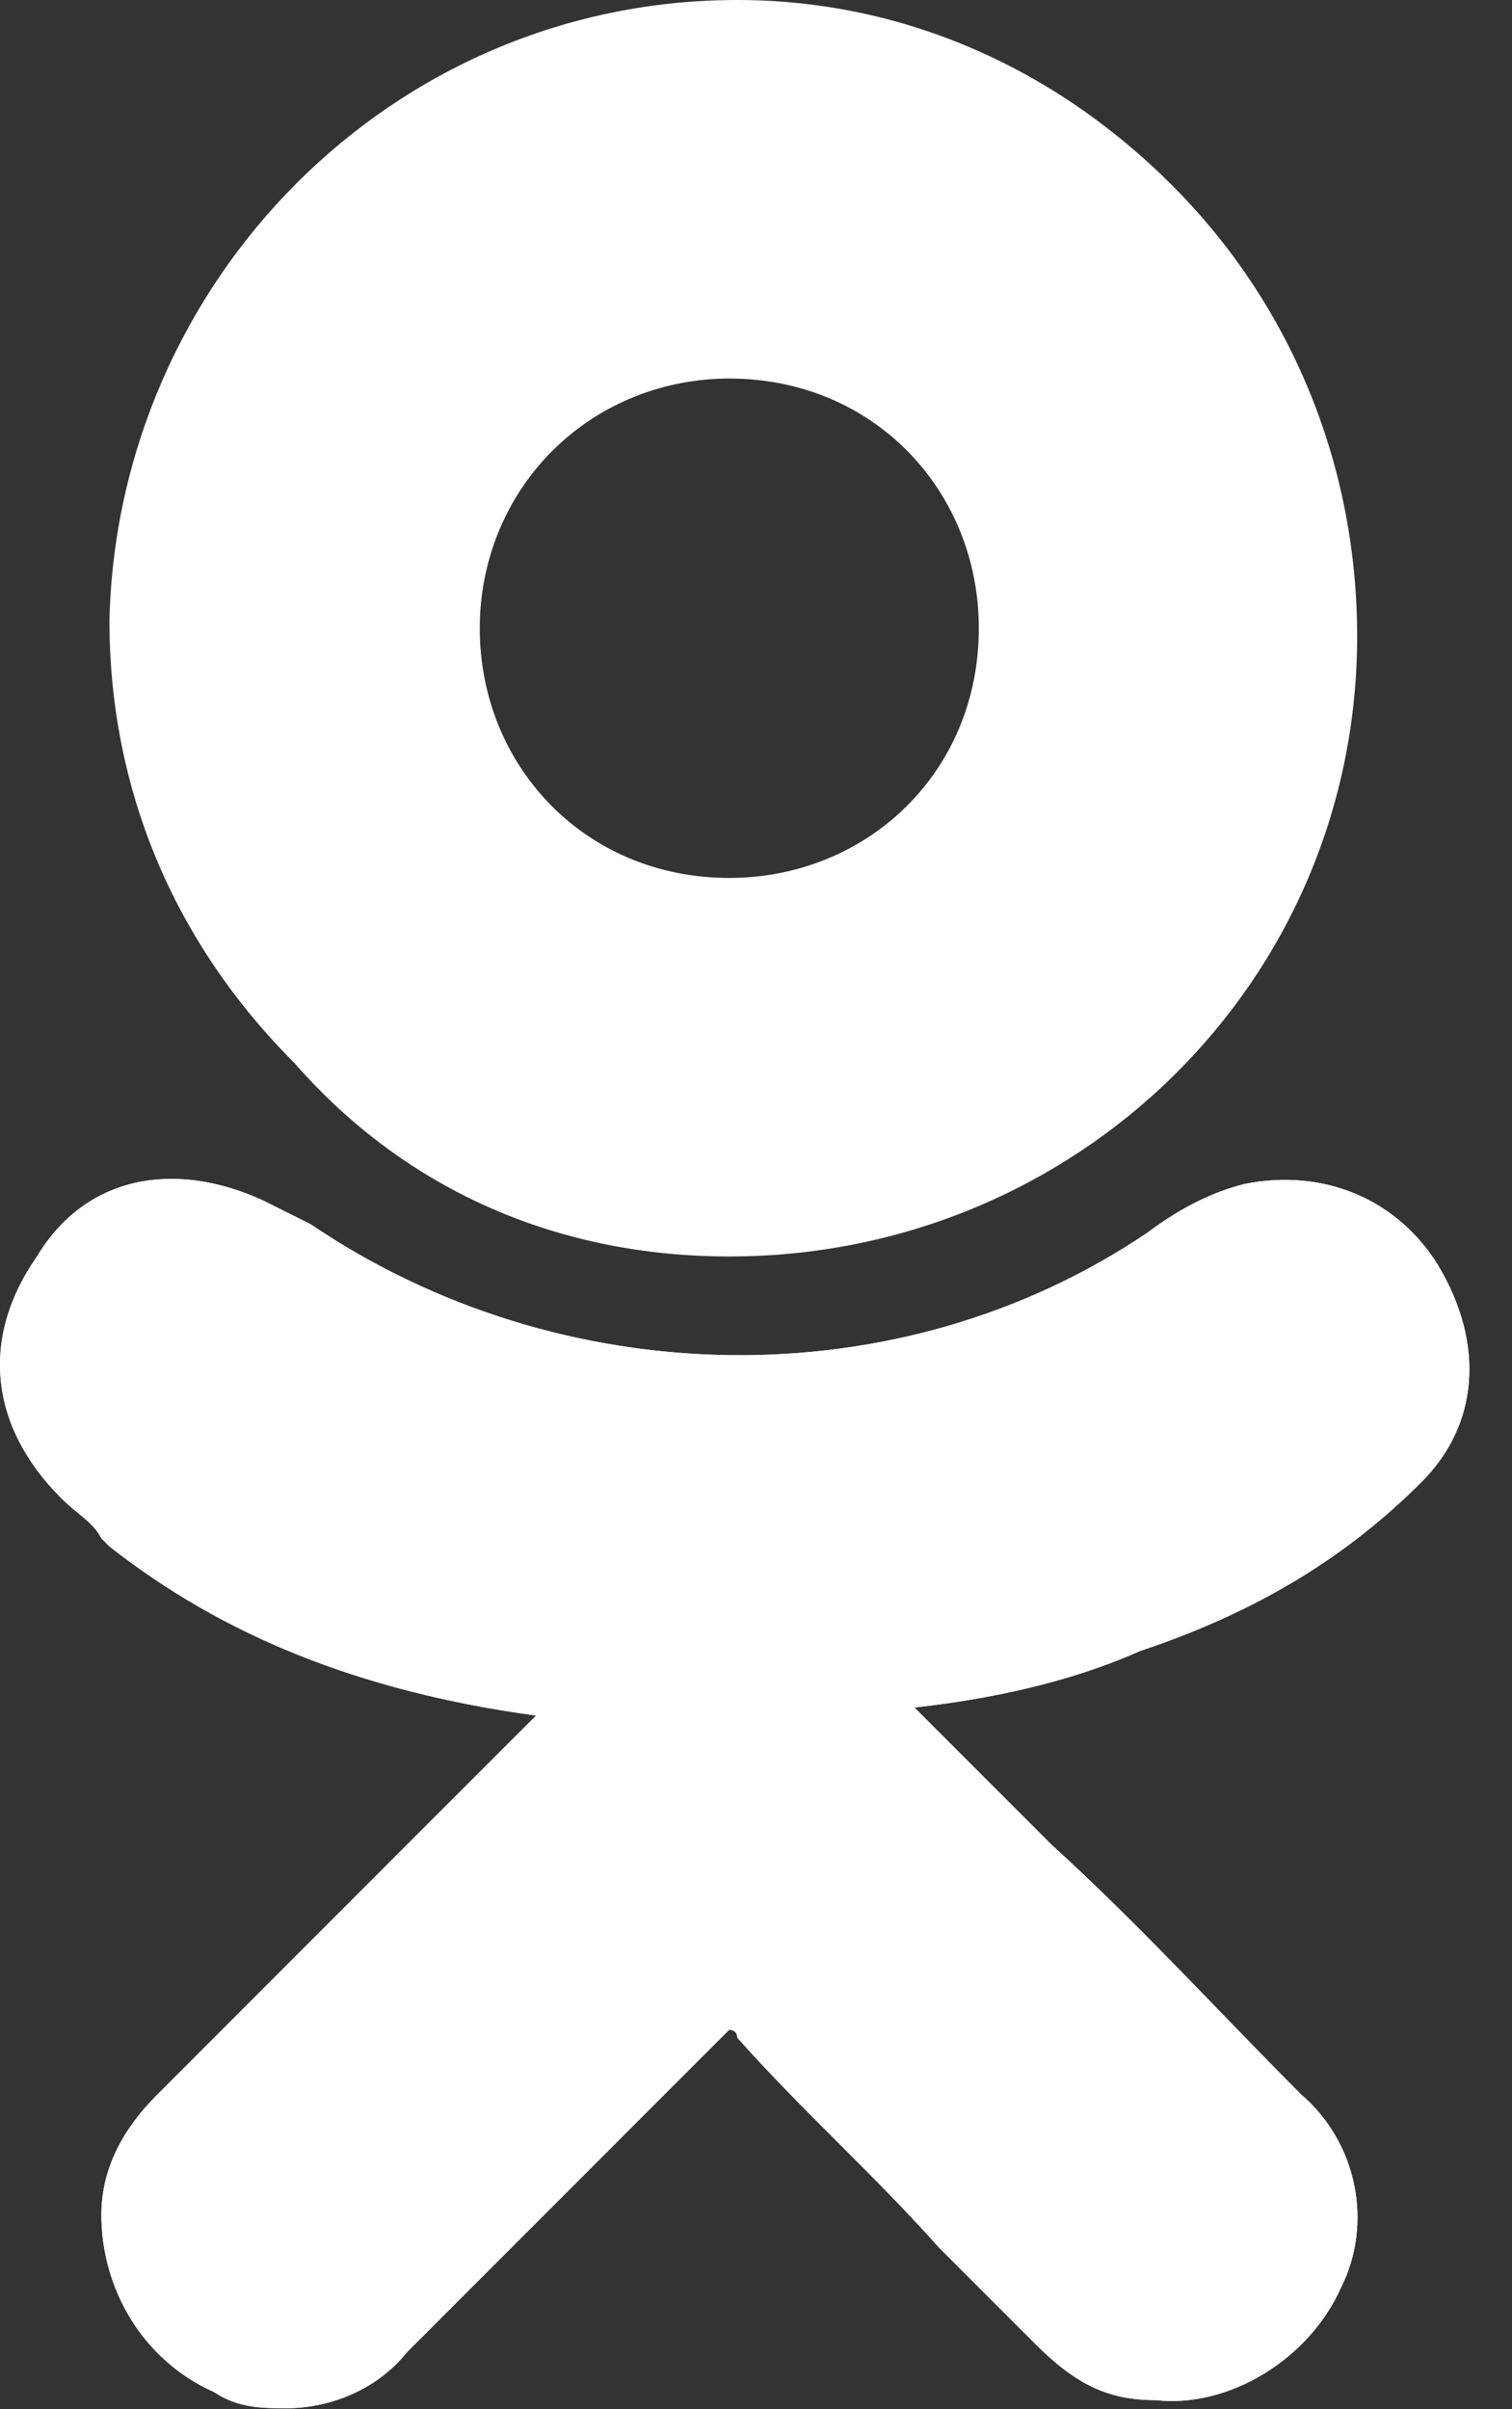
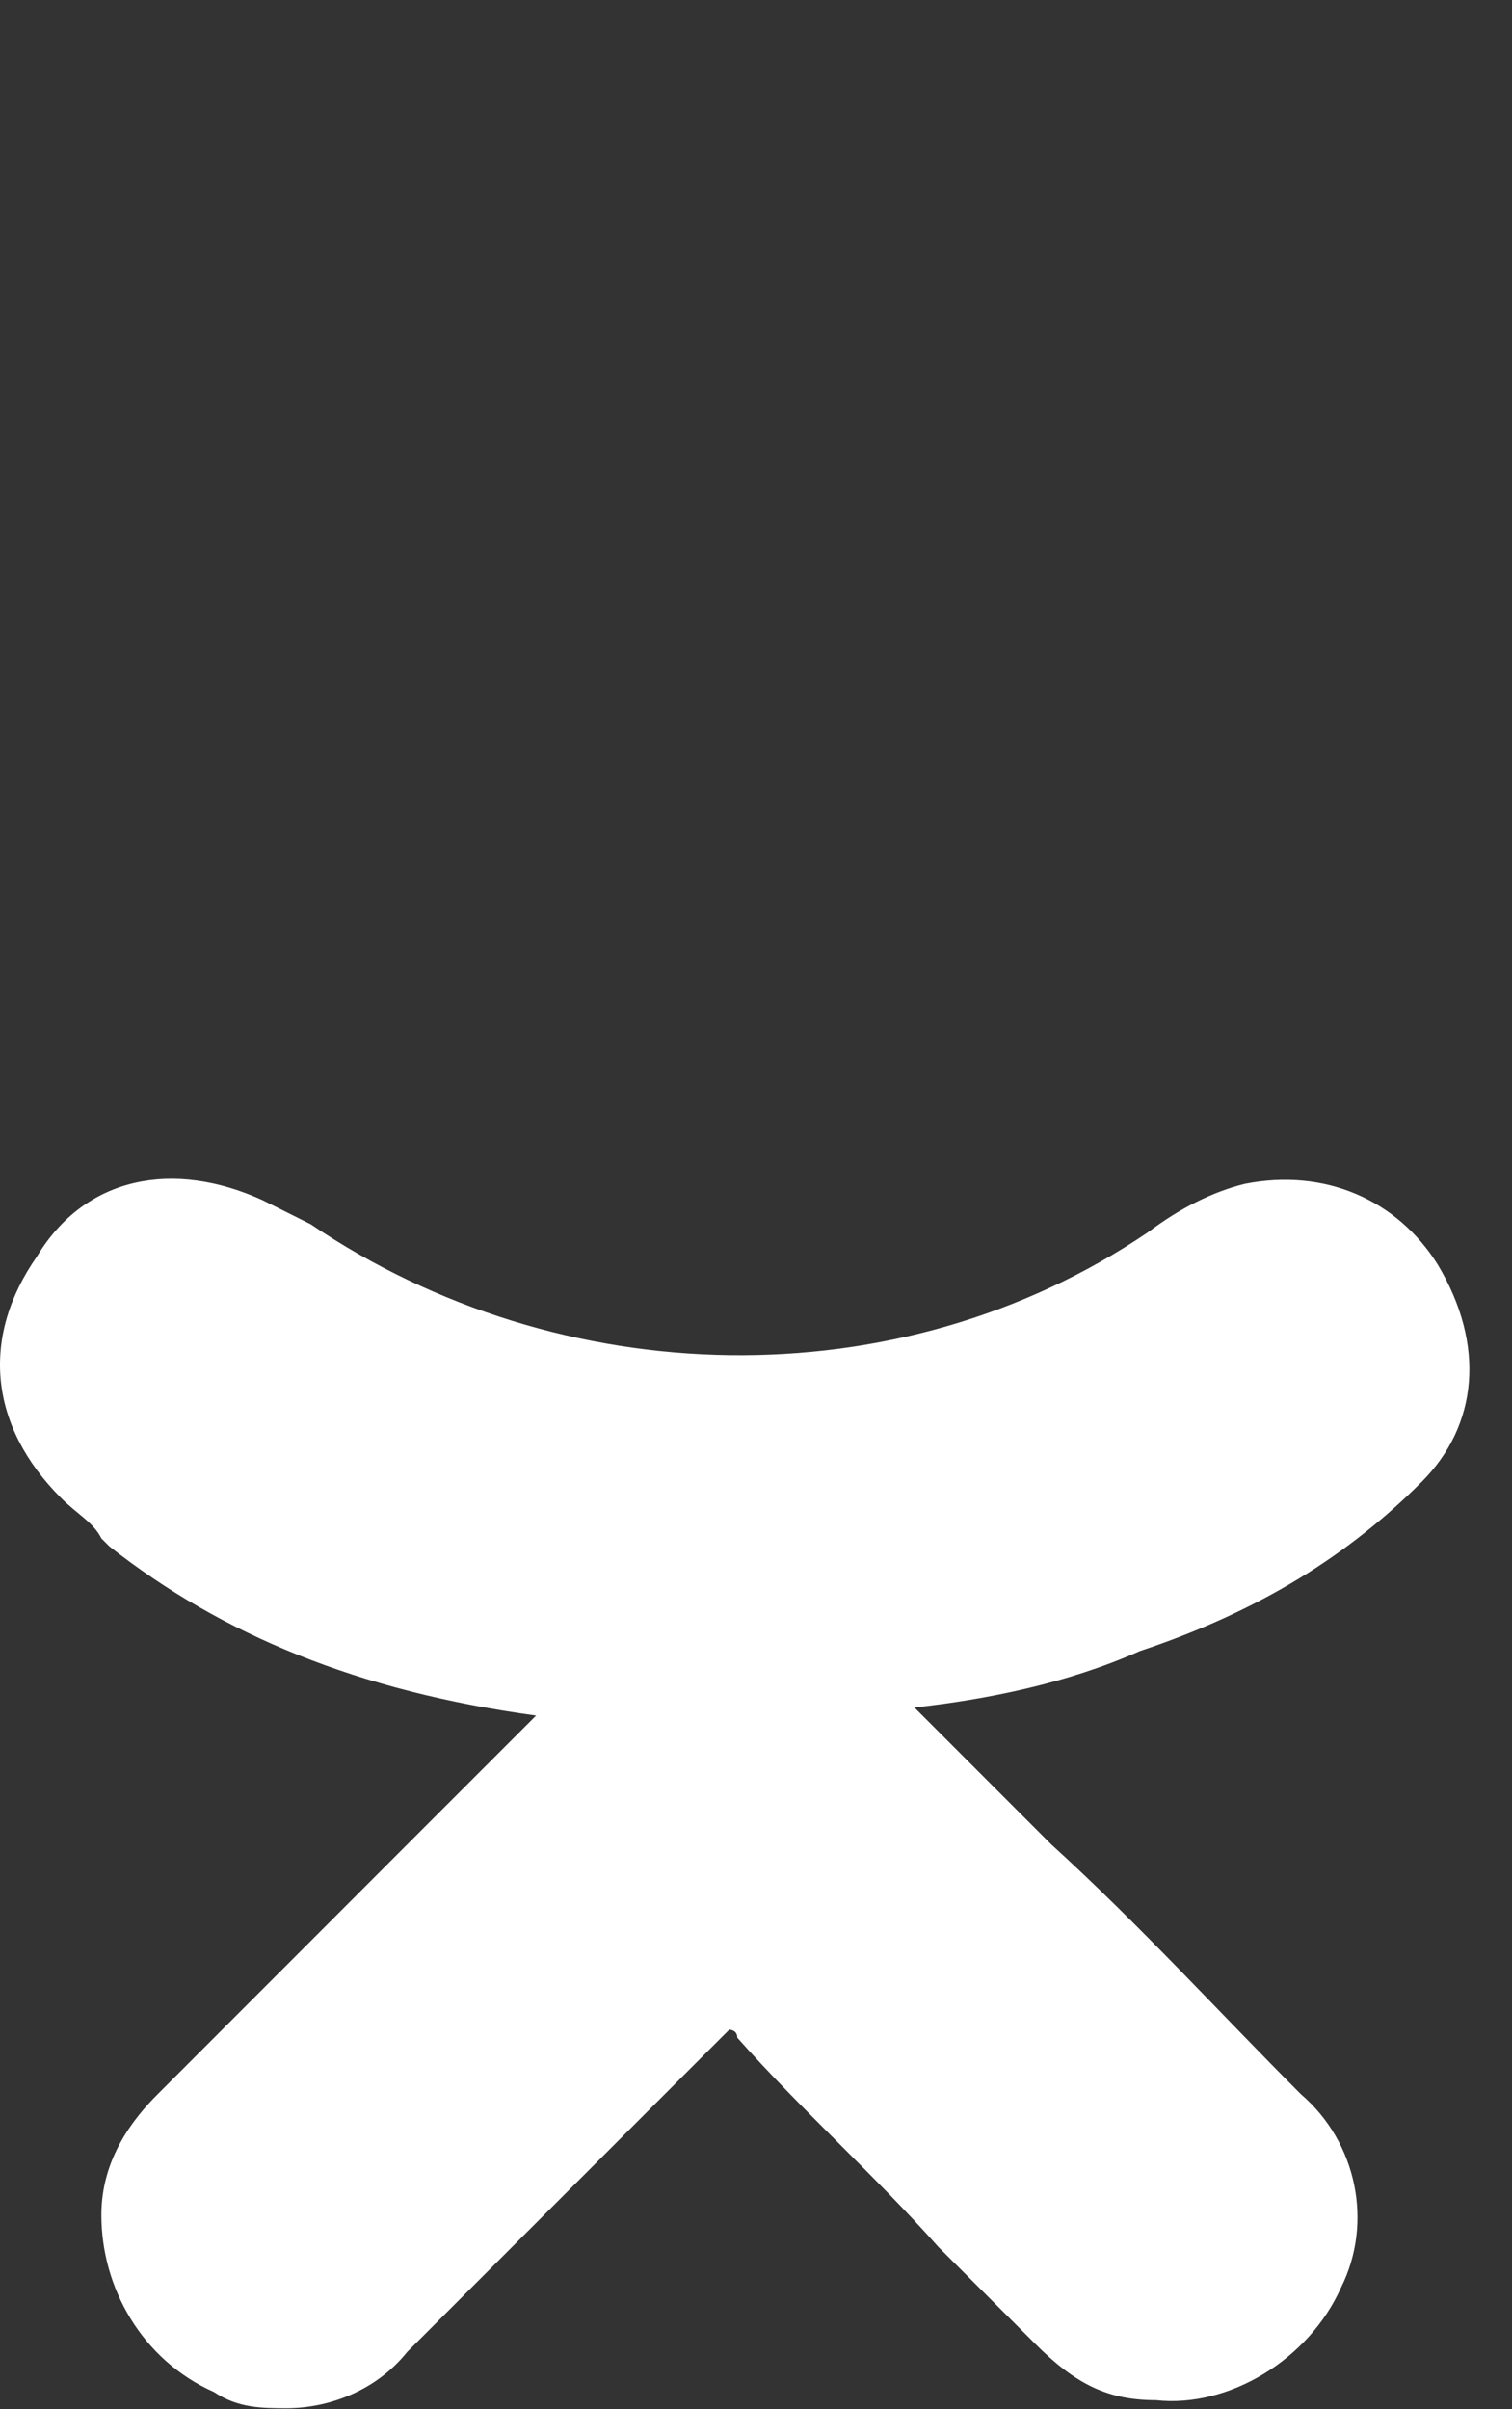
<svg xmlns="http://www.w3.org/2000/svg" width="27" height="43" viewBox="0 0 27 43" fill="none">
  <rect x="0" y="0" width="27" height="43" fill="#333333" stroke="none" />
  <path d="M25.385 26.45C26.391 25.444 26.535 24.006 25.673 22.569C24.954 21.419 23.66 20.844 22.223 21.131C21.648 21.275 21.073 21.562 20.498 21.994C16.041 25.012 10.004 24.869 5.548 21.85C5.26 21.706 4.973 21.562 4.685 21.419C3.104 20.7 1.523 20.987 0.66 22.425C-0.346 23.862 -0.202 25.444 1.092 26.737C1.379 27.025 1.667 27.169 1.81 27.456L1.954 27.6C3.967 29.181 6.41 30.187 9.573 30.619L7.704 32.487C6.123 34.069 4.398 35.794 2.817 37.375C2.385 37.806 1.81 38.525 1.81 39.531C1.81 40.825 2.529 42.118 3.823 42.693C4.254 42.981 4.685 42.981 5.117 42.981C5.835 42.981 6.698 42.693 7.273 41.975C9.429 39.818 11.154 38.093 12.879 36.368C13.023 36.225 13.023 36.225 13.023 36.225C13.023 36.225 13.166 36.225 13.166 36.368C14.316 37.662 15.61 38.812 16.76 40.106C17.335 40.681 17.91 41.256 18.485 41.831C19.204 42.55 19.779 42.837 20.641 42.837C21.935 42.981 23.373 42.118 23.948 40.825C24.523 39.675 24.235 38.237 23.229 37.375C21.791 35.937 20.354 34.356 18.773 32.919L16.329 30.475C17.623 30.331 19.06 30.044 20.354 29.468C22.51 28.75 24.091 27.744 25.385 26.45Z" fill="white" />
-   <path d="M13.023 22.425C19.204 22.425 24.235 17.537 24.235 11.356C24.235 8.337 23.085 5.462 20.929 3.306C18.773 1.15 16.041 0 13.166 0C6.985 0 2.098 5.031 1.954 11.069C1.954 14.087 3.104 16.819 5.26 18.975C7.273 21.275 10.004 22.425 13.023 22.425ZM9.86 8.05C10.723 7.187 11.873 6.756 13.023 6.756C15.61 6.756 17.479 8.769 17.479 11.212C17.479 13.8 15.466 15.669 13.023 15.669C10.435 15.669 8.567 13.656 8.567 11.212C8.567 10.062 8.998 8.912 9.86 8.05Z" fill="white" />
-   <path d="M25.385 26.45C26.391 25.444 26.535 24.006 25.673 22.569C24.954 21.419 23.66 20.844 22.223 21.131C21.648 21.275 21.073 21.562 20.498 21.994C16.041 25.012 10.004 24.869 5.548 21.85C5.26 21.706 4.973 21.562 4.685 21.419C3.104 20.7 1.523 20.987 0.66 22.425C-0.346 23.862 -0.202 25.444 1.092 26.737C1.379 27.025 1.667 27.169 1.81 27.456L1.954 27.6C3.967 29.181 6.41 30.187 9.573 30.619L7.704 32.487C6.123 34.069 4.398 35.794 2.817 37.375C2.385 37.806 1.81 38.525 1.81 39.531C1.81 40.825 2.529 42.118 3.823 42.693C4.254 42.981 4.685 42.981 5.117 42.981C5.835 42.981 6.698 42.693 7.273 41.975C9.429 39.818 11.154 38.093 12.879 36.368C13.023 36.225 13.023 36.225 13.023 36.225C13.023 36.225 13.166 36.225 13.166 36.368C14.316 37.662 15.61 38.812 16.76 40.106C17.335 40.681 17.91 41.256 18.485 41.831C19.204 42.55 19.779 42.837 20.641 42.837C21.935 42.981 23.373 42.118 23.948 40.825C24.523 39.675 24.235 38.237 23.229 37.375C21.791 35.937 20.354 34.356 18.773 32.919L16.329 30.475C17.623 30.331 19.06 30.044 20.354 29.468C22.51 28.75 24.091 27.744 25.385 26.45Z" fill="white" />
</svg>